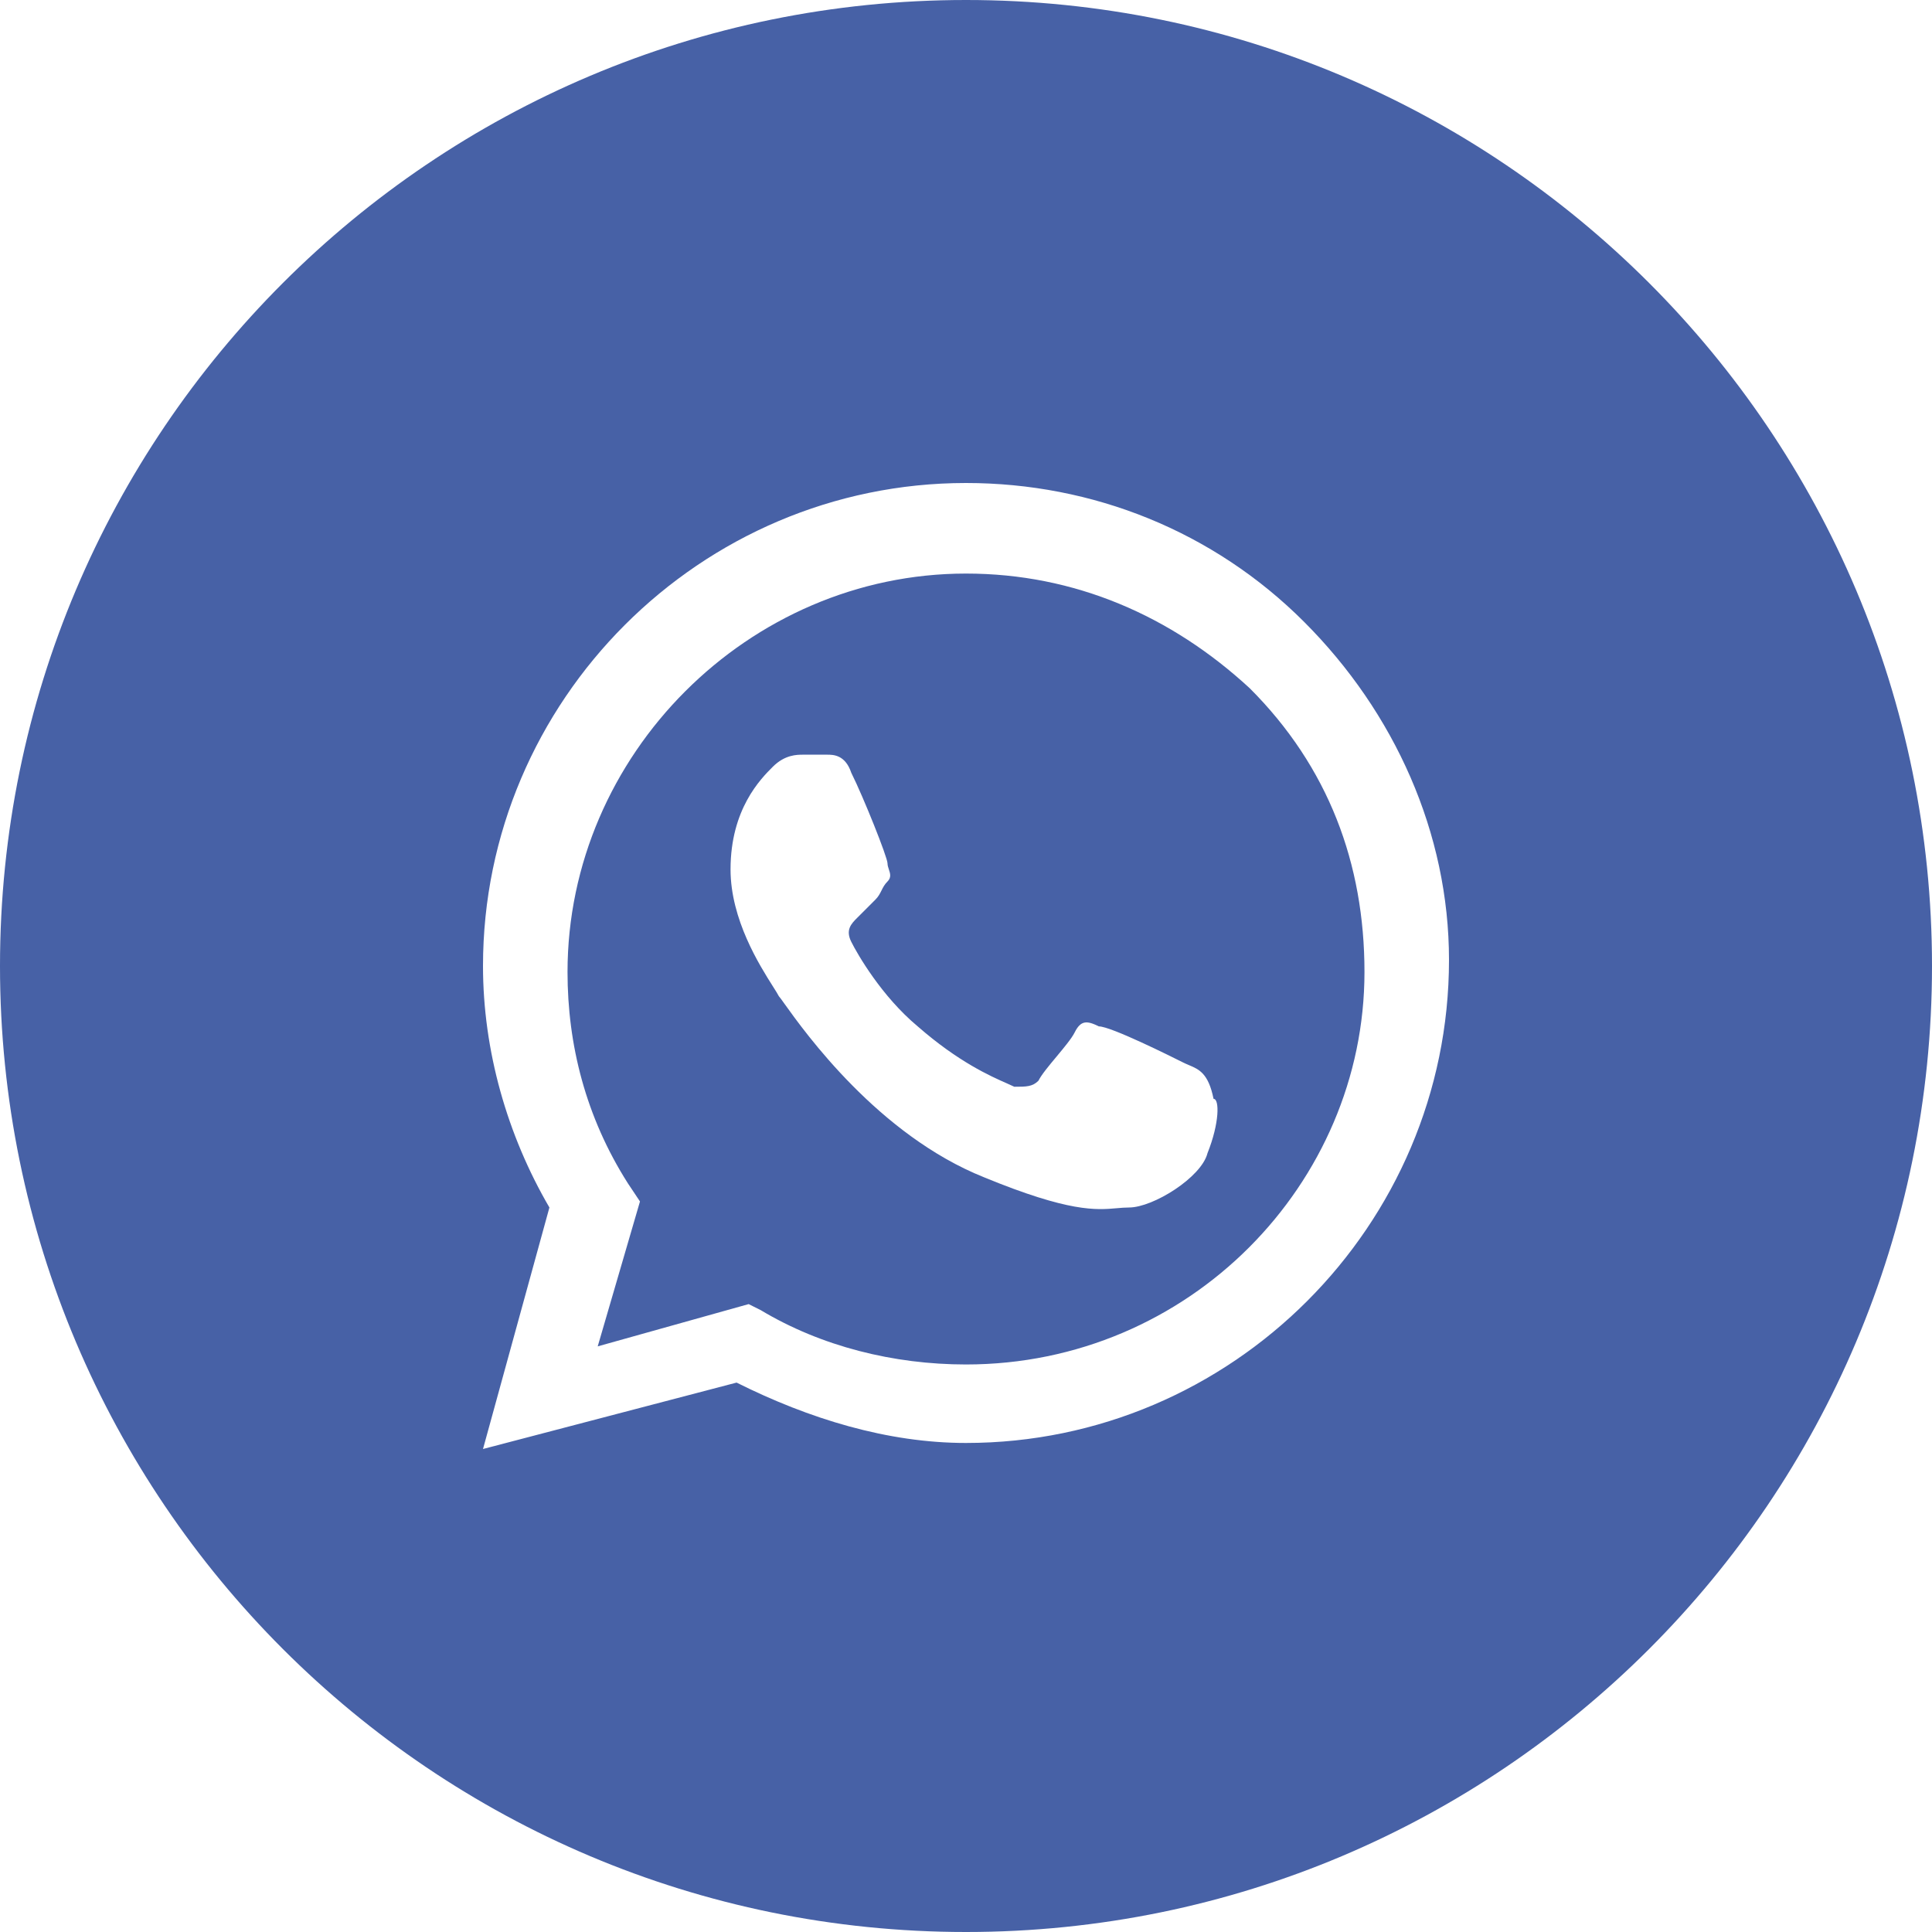
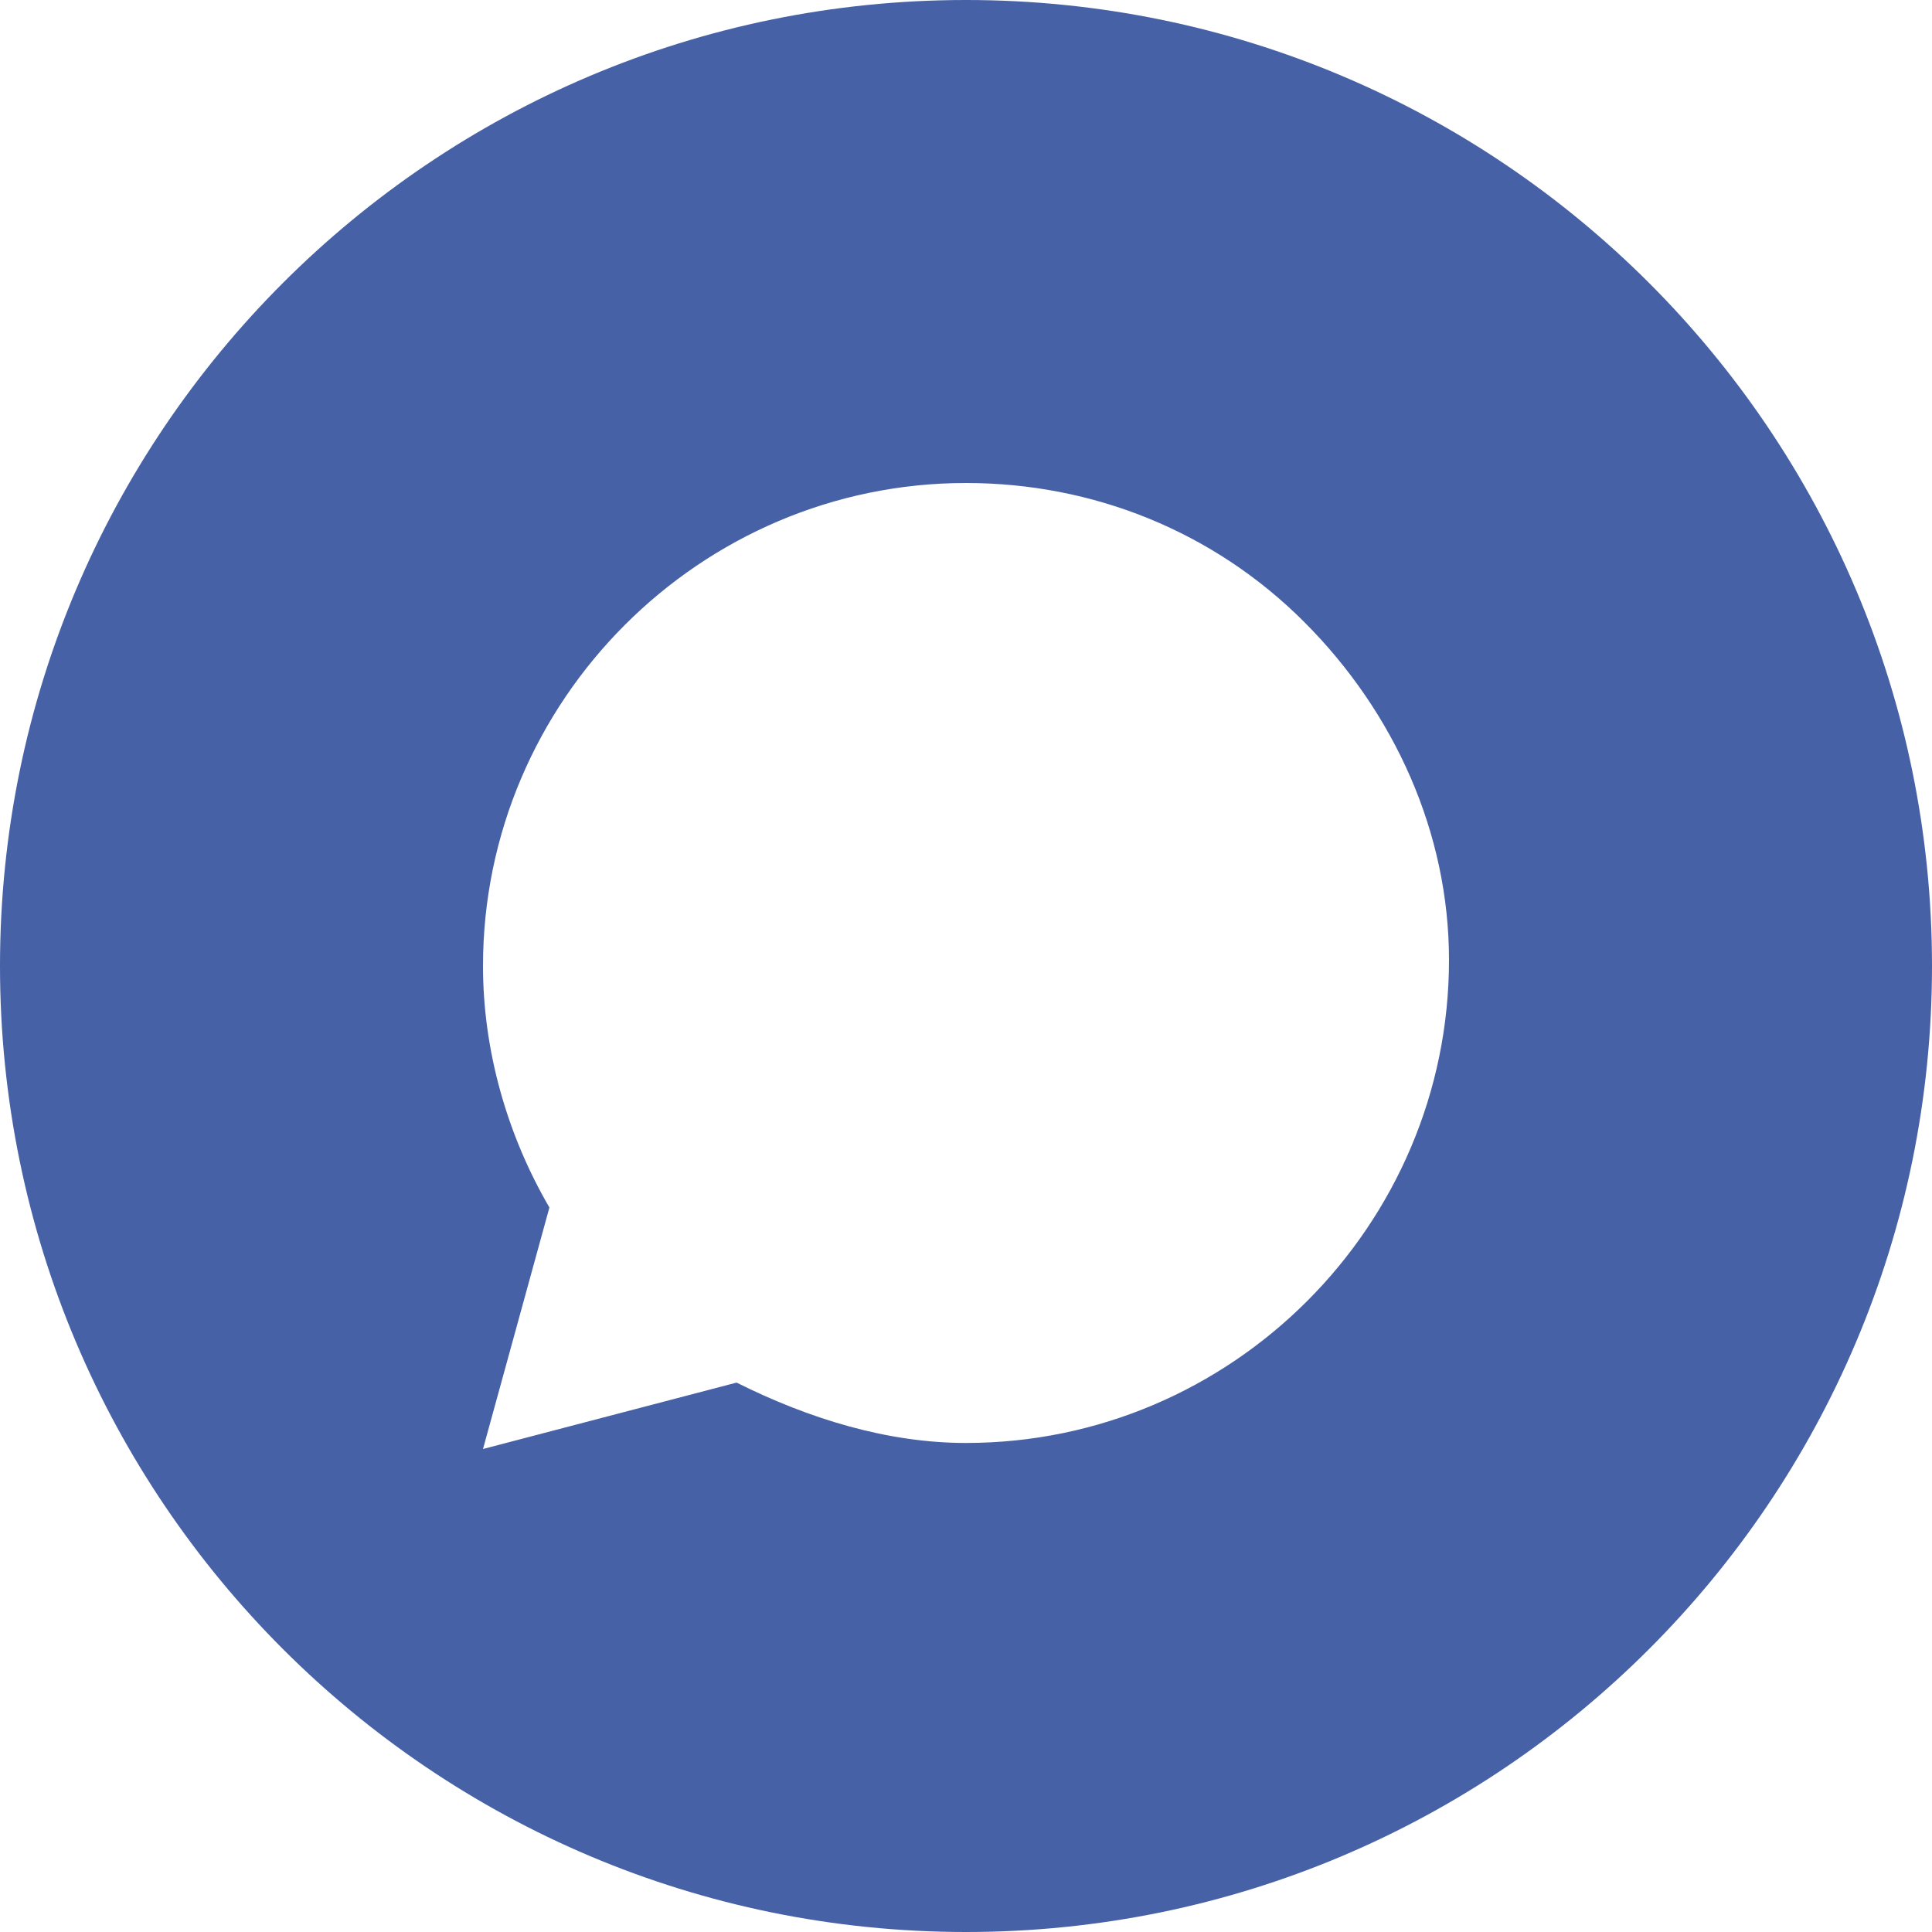
<svg xmlns="http://www.w3.org/2000/svg" width="292" height="292" viewBox="0 0 292 292" fill="none">
-   <path fill-rule="evenodd" clip-rule="evenodd" d="M114.975 198.012C124.1 203.488 135.05 206.225 146 206.225C179.762 206.225 206.225 178.85 206.225 146.912C206.225 130.488 200.75 115.887 188.888 104.025C177.025 93.075 162.425 86.688 146 86.688C113.15 86.688 85.775 114.062 85.775 146.912C85.775 157.863 88.513 168.812 94.9 178.85L96.725 181.588L90.337 203.488L113.15 197.1L114.975 198.012ZM166.075 155.125C167.9 155.125 177.025 159.688 178.85 160.6C179.134 160.742 179.418 160.862 179.699 160.981C181.221 161.623 182.642 162.223 183.413 166.075C184.325 166.075 184.325 169.725 182.5 174.287C181.588 177.938 174.288 182.5 170.638 182.5C170.019 182.5 169.427 182.552 168.794 182.608C165.693 182.883 161.622 183.243 148.737 177.938C132.746 171.541 121.659 156.037 118.546 151.683C118.106 151.068 117.825 150.675 117.712 150.562C117.557 150.252 117.243 149.756 116.829 149.102C114.81 145.914 110.413 138.971 110.413 131.4C110.413 122.275 114.975 117.713 116.8 115.887C118.625 114.062 120.45 114.062 121.362 114.062H125.013C125.925 114.062 127.75 114.062 128.663 116.8C130.488 120.45 134.138 129.575 134.138 130.488C134.138 130.792 134.239 131.096 134.34 131.4C134.543 132.008 134.746 132.617 134.138 133.225C133.681 133.681 133.453 134.137 133.225 134.594C132.997 135.05 132.769 135.506 132.312 135.963L129.575 138.7C128.663 139.613 127.75 140.525 128.663 142.35C129.575 144.175 133.225 150.562 138.7 155.125C144.86 160.515 149.721 162.656 152.185 163.742C152.641 163.943 153.015 164.108 153.3 164.25C155.125 164.25 156.038 164.25 156.95 163.338C157.406 162.425 158.547 161.056 159.688 159.688C160.828 158.319 161.969 156.95 162.425 156.037C163.337 154.213 164.25 154.213 166.075 155.125Z" fill="#4761A6" />
  <path fill-rule="evenodd" clip-rule="evenodd" d="M0 146C0 65.366 65.366 0 146 0C226.634 0 292 65.366 292 146C292 226.634 226.634 292 146 292C65.366 292 0 226.634 0 146ZM146 73C165.162 73 183.413 80.3 197.1 93.987C210.788 107.675 219 125.925 219 145.088C219 185.238 186.15 218.088 146 218.088C134.137 218.088 122.275 214.438 111.325 208.963L73 219L83.038 182.5C76.65 171.55 73 158.775 73 146C73 105.85 105.85 73 146 73Z" fill="#4761A6" />
</svg>